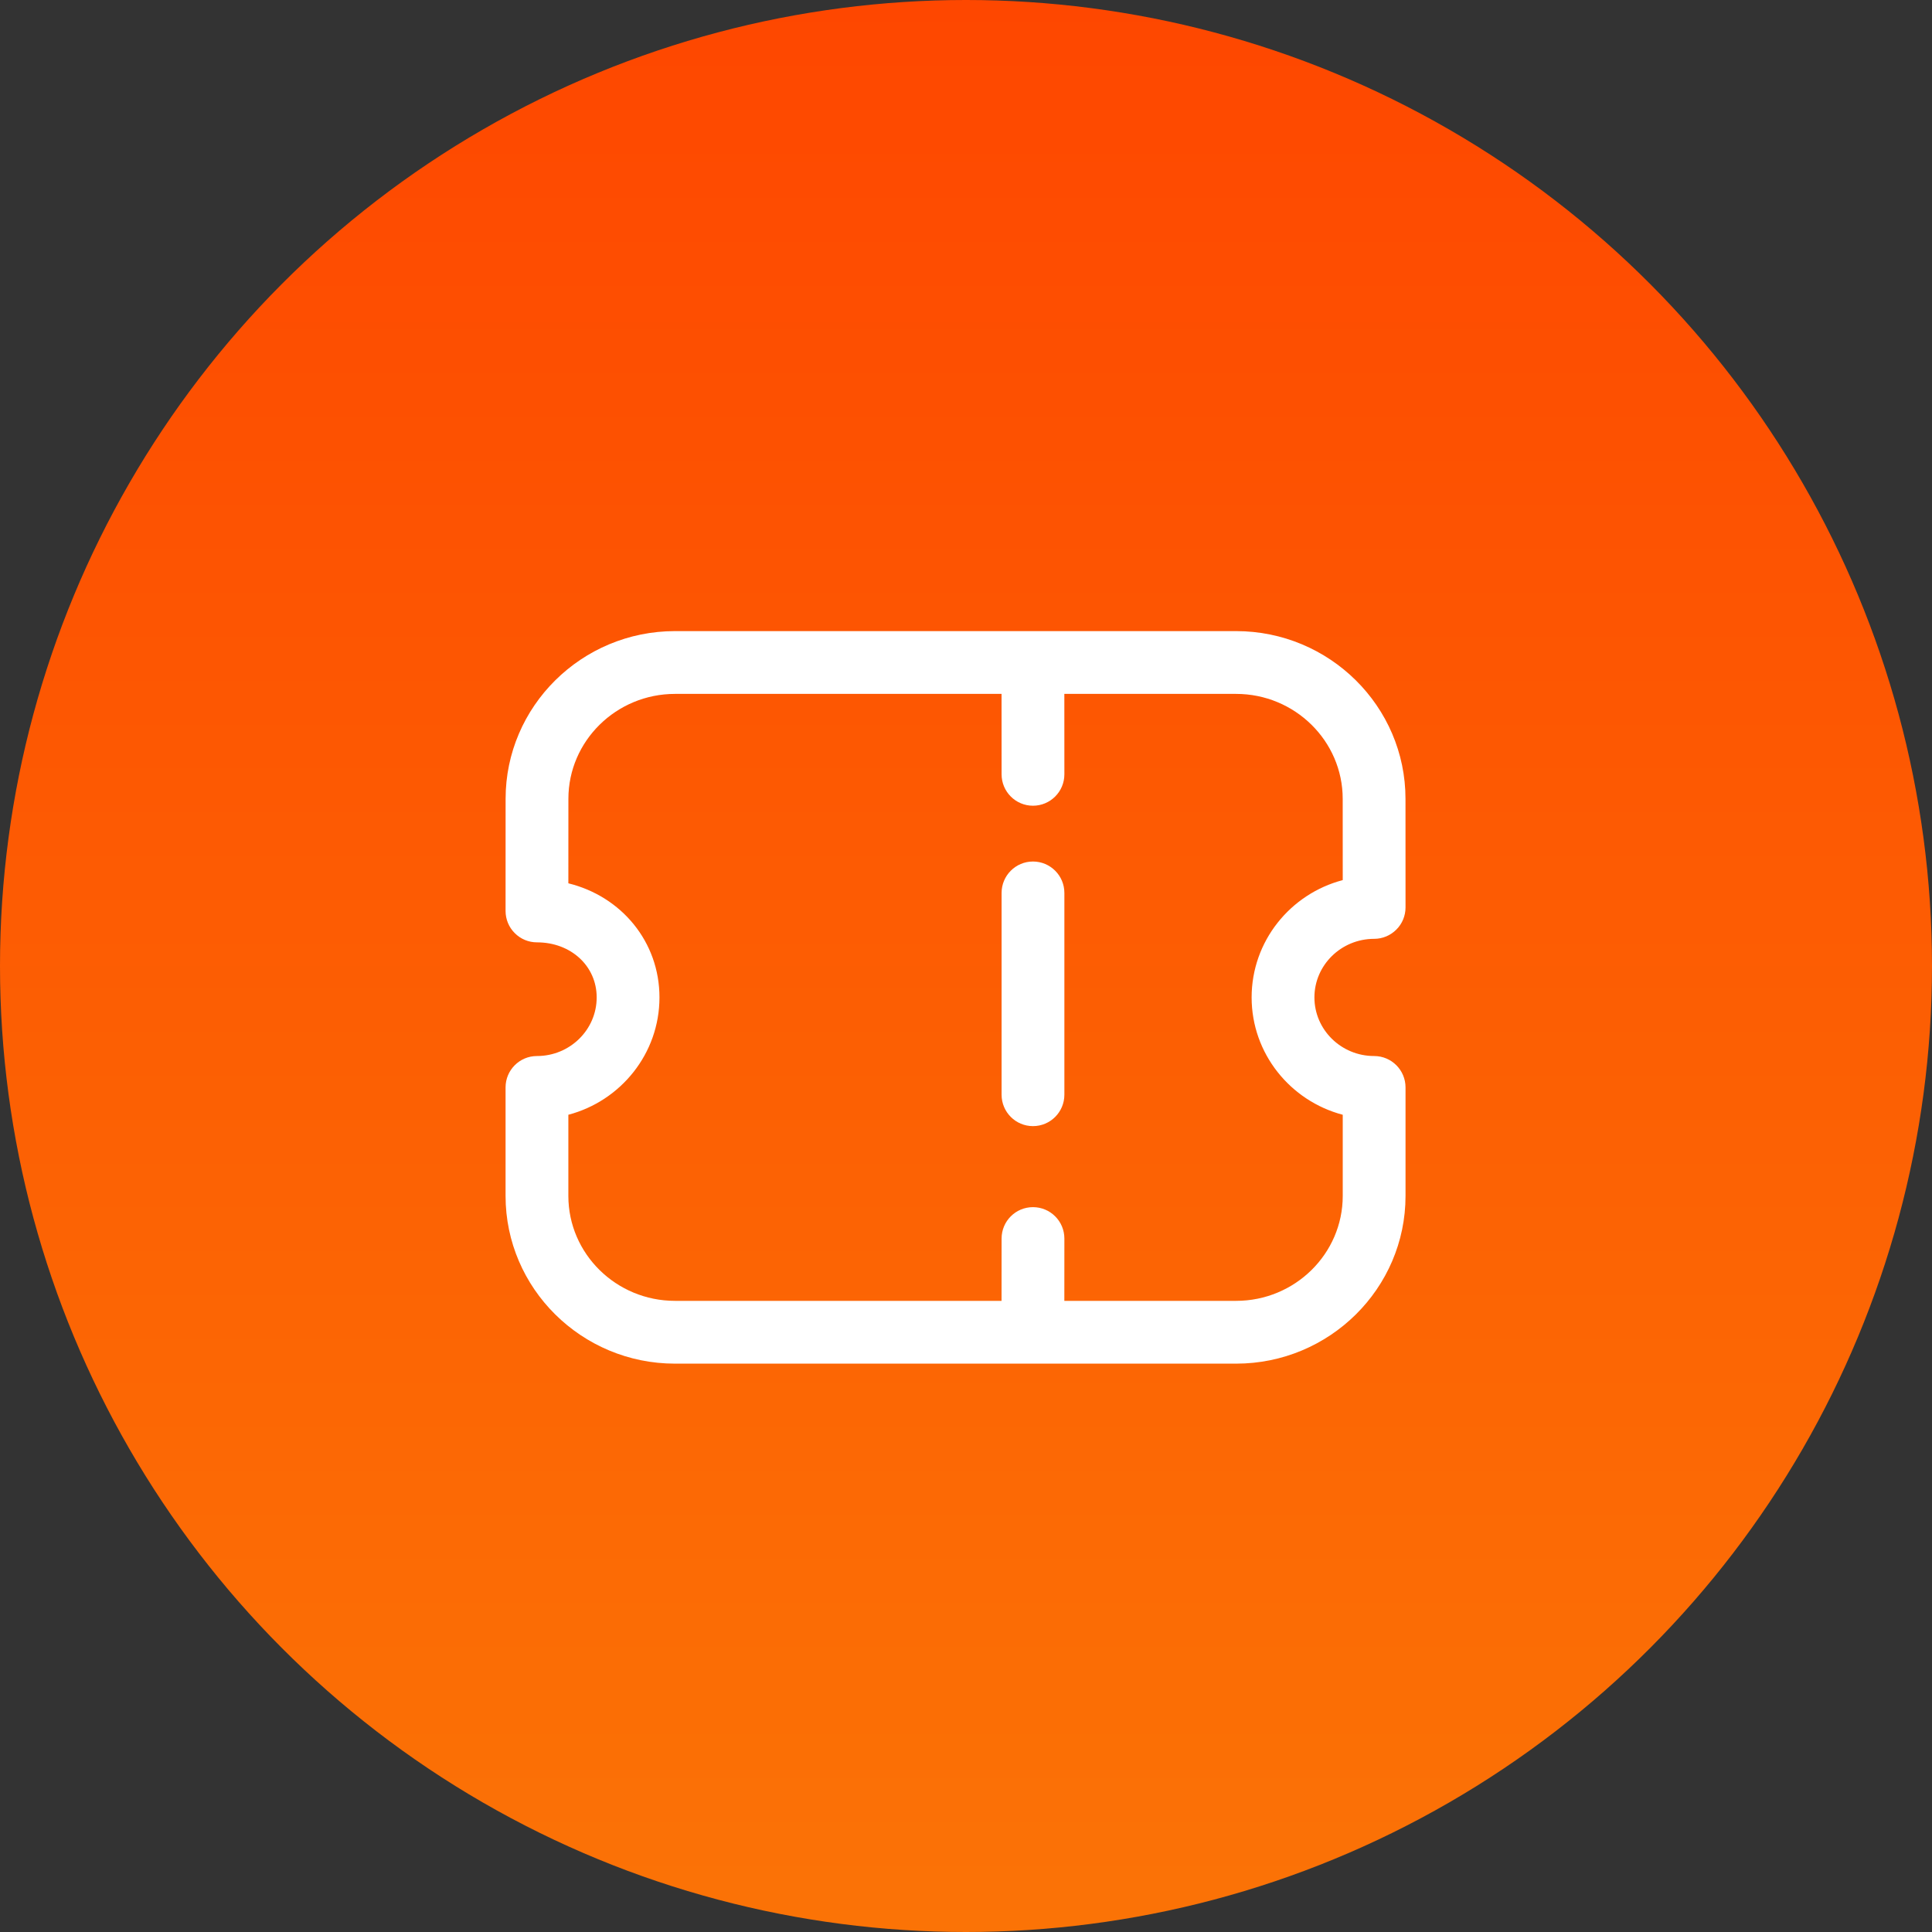
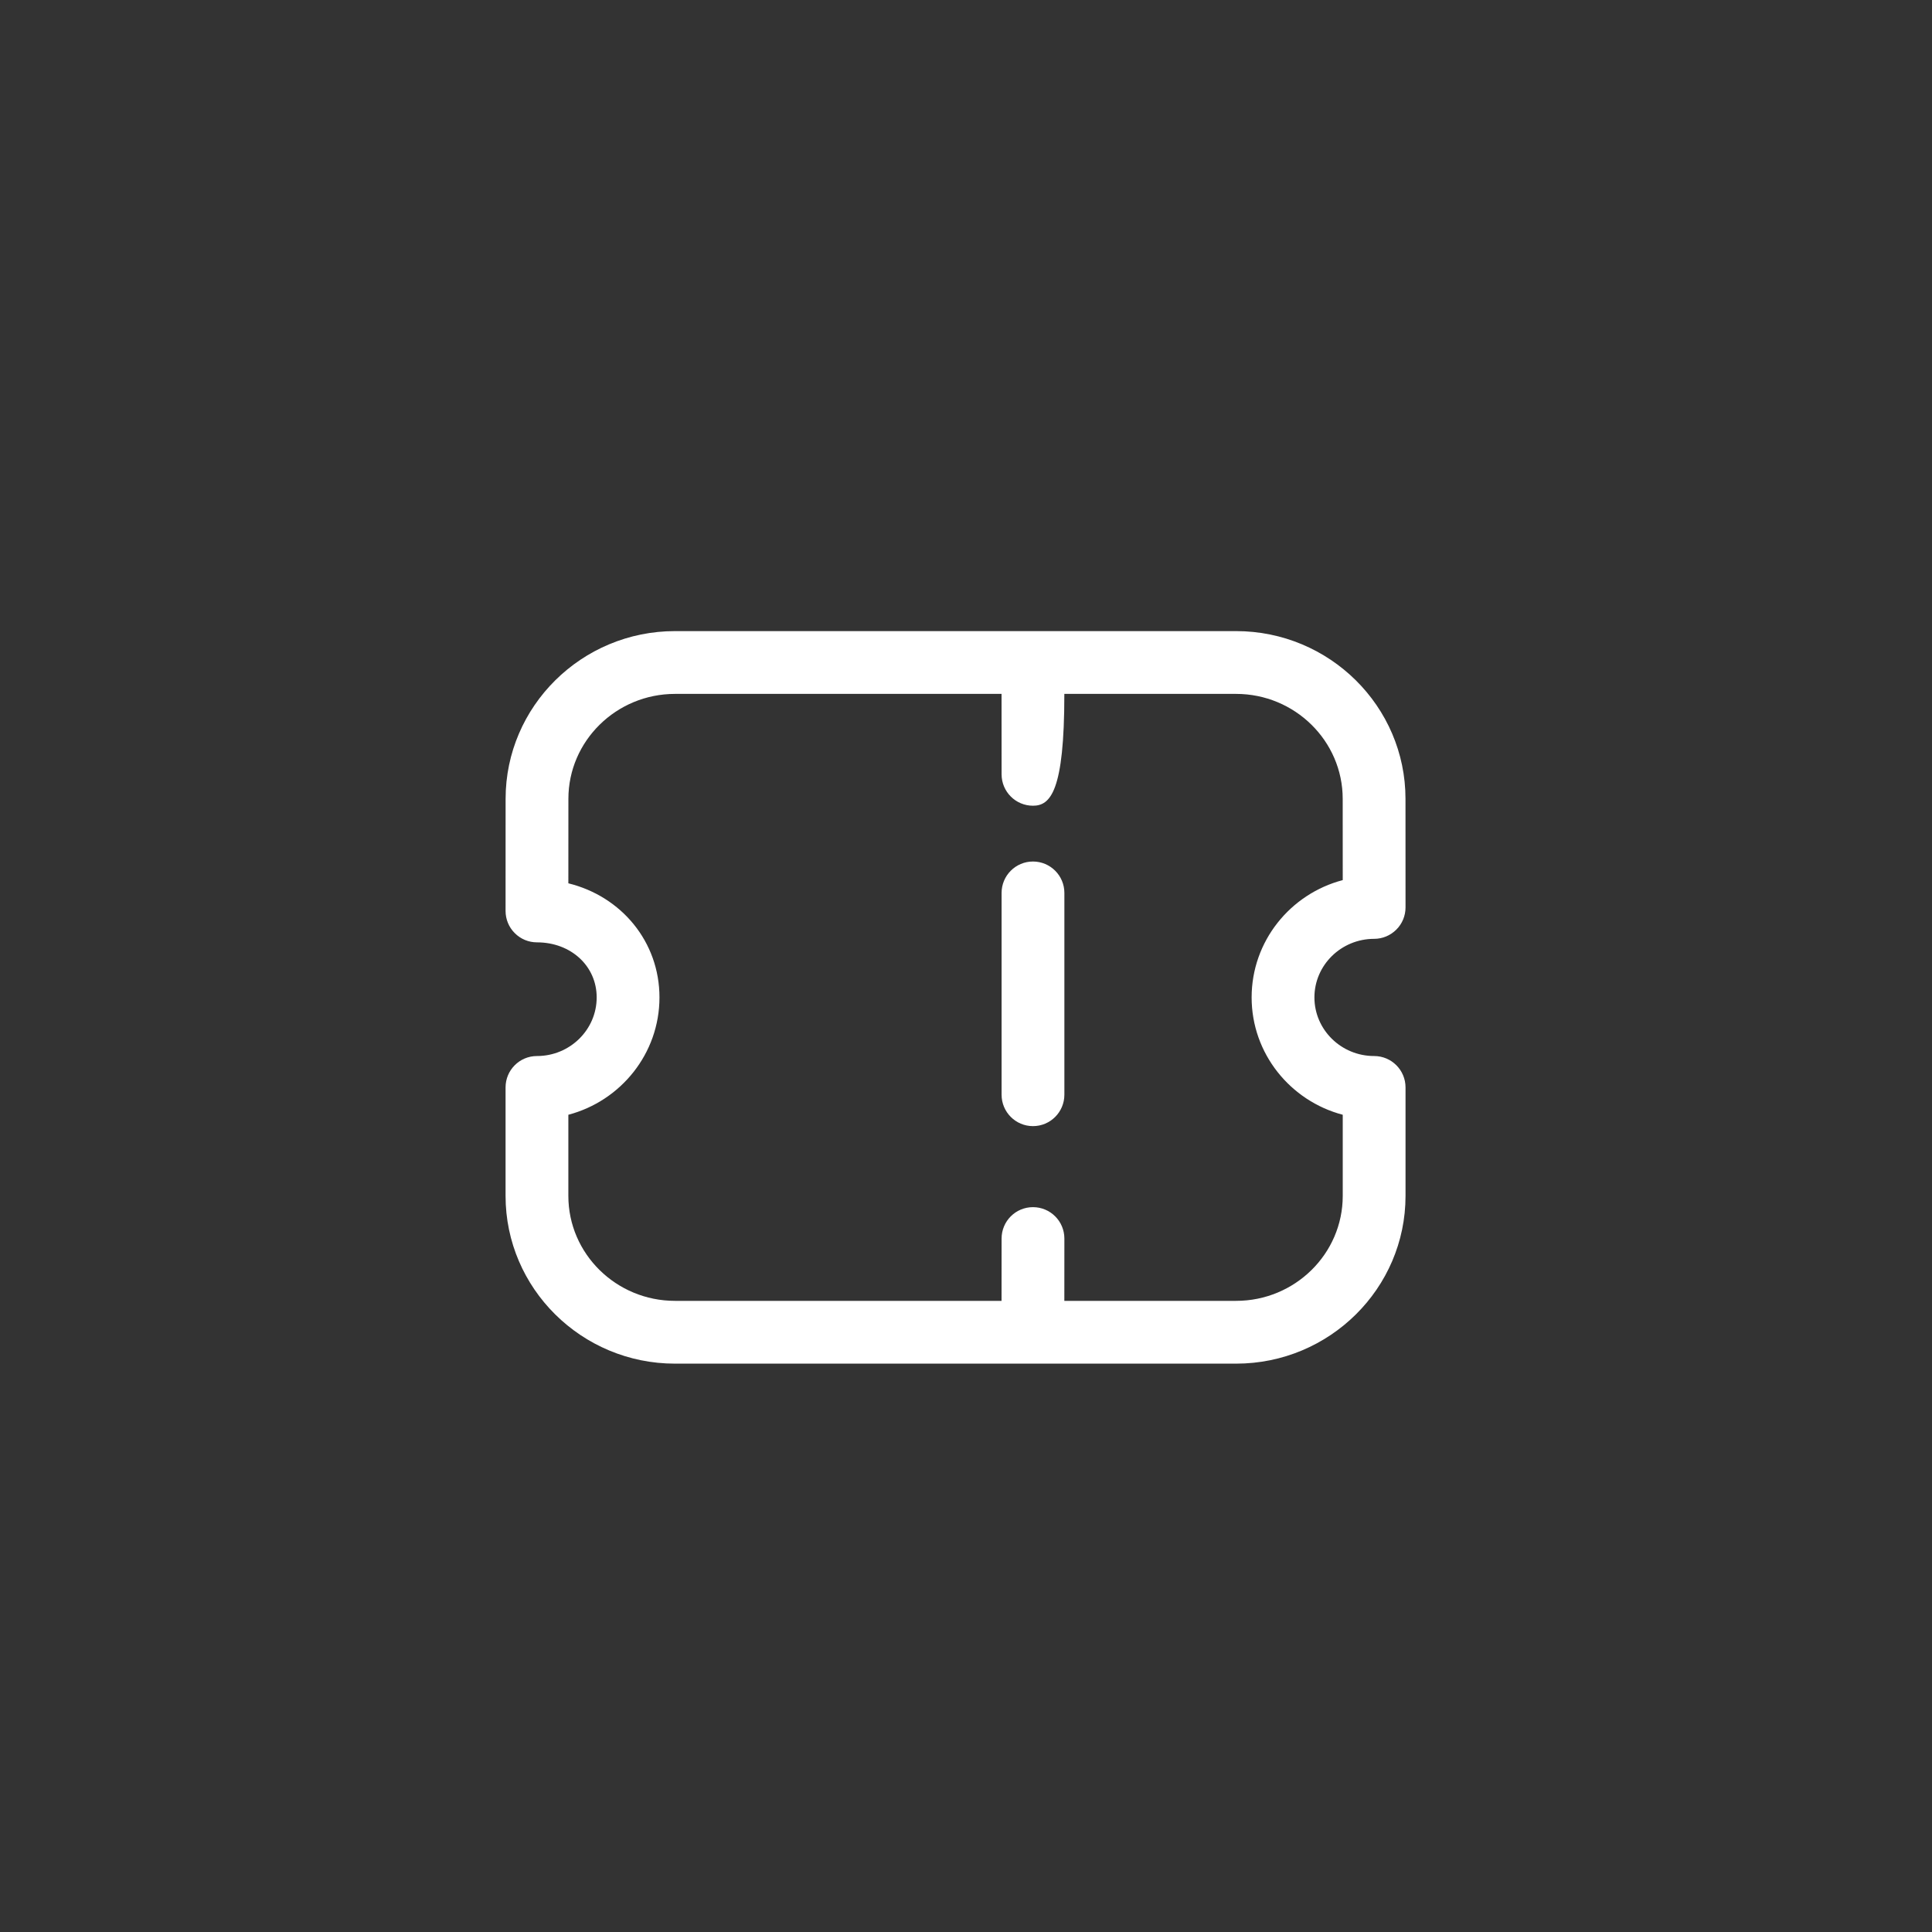
<svg xmlns="http://www.w3.org/2000/svg" width="50" height="50" viewBox="0 0 50 50" fill="none">
  <rect x="0" y="0" width="50" height="50" fill="#333333" stroke="none" />
-   <circle cx="25" cy="25" r="25" fill="url(#paint0_linear_540_102496)" />
-   <path fill-rule="evenodd" clip-rule="evenodd" d="M31.989 16.333C34.407 16.333 36.374 18.281 36.374 20.674L36.375 23.484C36.375 23.699 36.29 23.907 36.137 24.058C35.985 24.211 35.778 24.297 35.563 24.297C34.71 24.297 34.017 24.977 34.017 25.813C34.017 26.65 34.71 27.33 35.563 27.33C36.011 27.33 36.375 27.694 36.375 28.142V30.95C36.375 33.343 34.408 35.291 31.99 35.291H17.469C15.051 35.291 13.084 33.343 13.084 30.95V28.142C13.084 27.694 13.447 27.33 13.896 27.33C14.749 27.33 15.442 26.65 15.442 25.813C15.442 25.001 14.777 24.388 13.896 24.388C13.68 24.388 13.473 24.302 13.322 24.149C13.169 23.998 13.084 23.79 13.084 23.575L13.085 20.674C13.085 18.281 15.052 16.333 17.47 16.333H31.989ZM31.989 17.958H27.545L27.546 20.039C27.546 20.488 27.182 20.852 26.733 20.852C26.285 20.852 25.921 20.488 25.921 20.039L25.92 17.958H17.47C15.948 17.958 14.71 19.177 14.71 20.674L14.709 22.86C16.081 23.197 17.067 24.373 17.067 25.813C17.067 27.267 16.064 28.493 14.709 28.85V30.95C14.709 32.448 15.947 33.666 17.469 33.666H25.92L25.921 32.054C25.921 31.604 26.285 31.241 26.733 31.241C27.182 31.241 27.546 31.604 27.546 32.054L27.545 33.666H31.99C33.512 33.666 34.75 32.448 34.75 30.95V28.85C33.395 28.493 32.392 27.267 32.392 25.813C32.392 24.358 33.394 23.133 34.75 22.777L34.749 20.674C34.749 19.177 33.511 17.958 31.989 17.958ZM26.733 22.296C27.182 22.296 27.546 22.66 27.546 23.109V28.331C27.546 28.78 27.182 29.144 26.733 29.144C26.285 29.144 25.921 28.78 25.921 28.331V23.109C25.921 22.66 26.285 22.296 26.733 22.296Z" fill="white" />
+   <path fill-rule="evenodd" clip-rule="evenodd" d="M31.989 16.333C34.407 16.333 36.374 18.281 36.374 20.674L36.375 23.484C36.375 23.699 36.29 23.907 36.137 24.058C35.985 24.211 35.778 24.297 35.563 24.297C34.71 24.297 34.017 24.977 34.017 25.813C34.017 26.65 34.71 27.33 35.563 27.33C36.011 27.33 36.375 27.694 36.375 28.142V30.95C36.375 33.343 34.408 35.291 31.99 35.291H17.469C15.051 35.291 13.084 33.343 13.084 30.95V28.142C13.084 27.694 13.447 27.33 13.896 27.33C14.749 27.33 15.442 26.65 15.442 25.813C15.442 25.001 14.777 24.388 13.896 24.388C13.68 24.388 13.473 24.302 13.322 24.149C13.169 23.998 13.084 23.79 13.084 23.575L13.085 20.674C13.085 18.281 15.052 16.333 17.47 16.333H31.989ZM31.989 17.958H27.545C27.546 20.488 27.182 20.852 26.733 20.852C26.285 20.852 25.921 20.488 25.921 20.039L25.92 17.958H17.47C15.948 17.958 14.71 19.177 14.71 20.674L14.709 22.86C16.081 23.197 17.067 24.373 17.067 25.813C17.067 27.267 16.064 28.493 14.709 28.85V30.95C14.709 32.448 15.947 33.666 17.469 33.666H25.92L25.921 32.054C25.921 31.604 26.285 31.241 26.733 31.241C27.182 31.241 27.546 31.604 27.546 32.054L27.545 33.666H31.99C33.512 33.666 34.75 32.448 34.75 30.95V28.85C33.395 28.493 32.392 27.267 32.392 25.813C32.392 24.358 33.394 23.133 34.75 22.777L34.749 20.674C34.749 19.177 33.511 17.958 31.989 17.958ZM26.733 22.296C27.182 22.296 27.546 22.66 27.546 23.109V28.331C27.546 28.78 27.182 29.144 26.733 29.144C26.285 29.144 25.921 28.78 25.921 28.331V23.109C25.921 22.66 26.285 22.296 26.733 22.296Z" fill="white" />
  <defs>
    <linearGradient id="paint0_linear_540_102496" x1="25" y1="0" x2="25" y2="50" gradientUnits="userSpaceOnUse">
      <stop stop-color="#FE4700" />
      <stop offset="1" stop-color="#FB7306" />
    </linearGradient>
  </defs>
</svg>